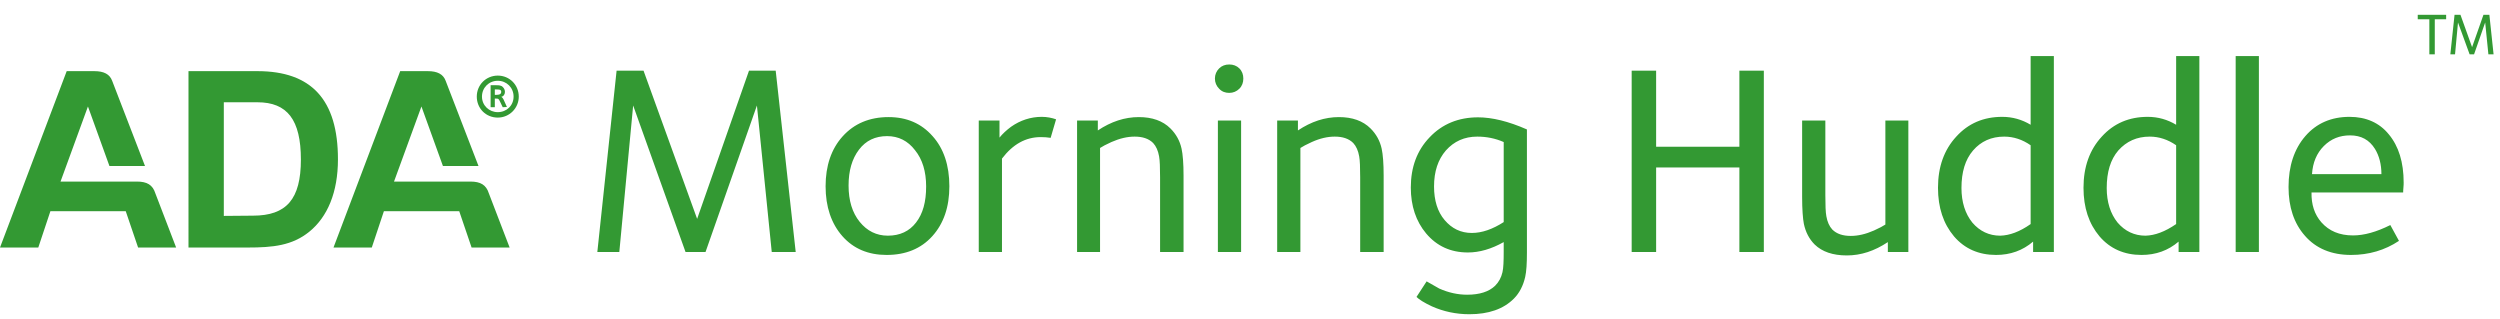
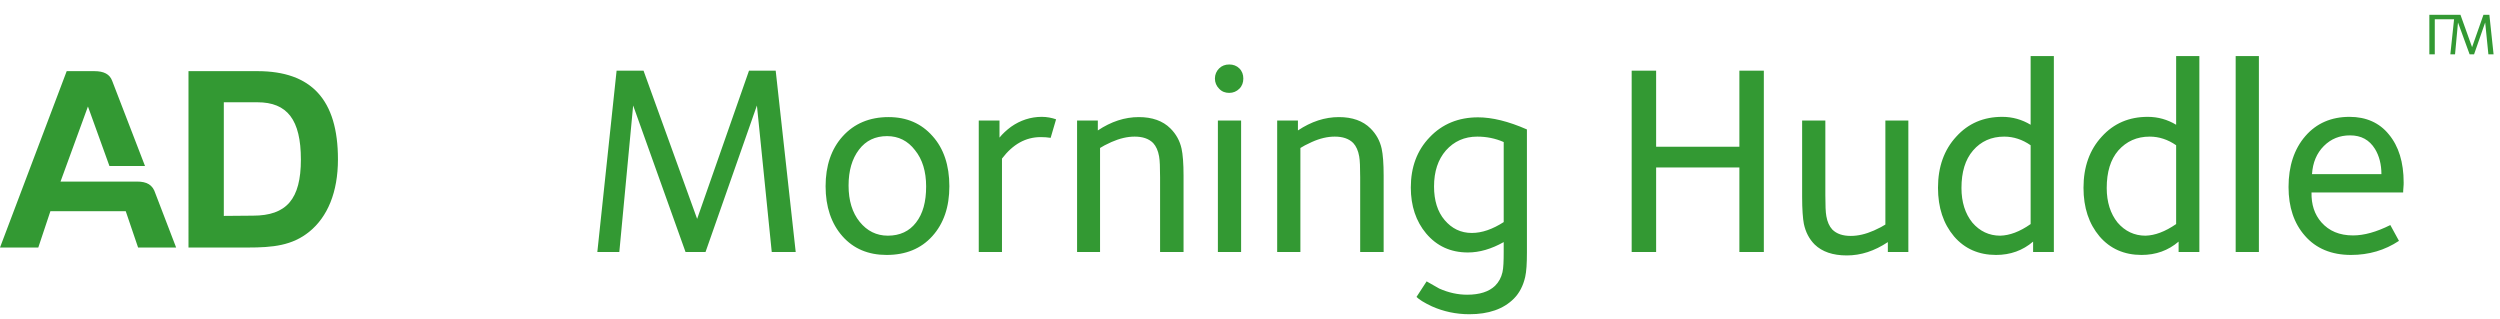
<svg xmlns="http://www.w3.org/2000/svg" xmlns:xlink="http://www.w3.org/1999/xlink" version="1.1" id="Layer_1" x="0px" y="0px" viewBox="0 0 1012 129" style="enable-background:new 0 0 1012 129;" xml:space="preserve">
  <style type="text/css">
	.st0{clip-path:url(#SVGID_00000039835593027918632270000004639529709590043289_);}
	.st1{fill:#339933;}
</style>
  <g>
    <defs>
      <rect id="SVGID_1_" y="28.8" width="210" height="71.4" />
    </defs>
    <clipPath id="SVGID_00000147211261369884669890000003836964359713601168_">
      <use xlink:href="#SVGID_1_" style="overflow:visible;" />
    </clipPath>
    <g style="clip-path:url(#SVGID_00000147211261369884669890000003836964359713601168_);">
      <path class="st1" d="M71.3,100.2H55.9l-5-14.7H20.4l-4.9,14.7H0l27-71.4h11.2c3.8,0,6.2,1.2,7.2,3.9c1,2.7,13.3,34.5,13.3,34.5    H44.3l-8.7-24.1L24.5,73.5h30.9c4.1,0,6.4,1.3,7.5,4.8L71.3,100.2L71.3,100.2z" />
-       <path class="st1" d="M206.3,100.2h-15.4l-5-14.7h-30.5l-4.9,14.7H135l27-71.4h11.2c3.8,0,6.2,1.2,7.2,3.9    c1,2.7,13.3,34.5,13.3,34.5h-14.4l-8.7-24.1l-11.1,30.4h30.9c4.1,0,6.4,1.3,7.5,4.8L206.3,100.2L206.3,100.2z" />
      <path class="st1" d="M76.2,28.8h28c21.9,0,32.6,11.6,32.6,35.7c0,13.3-4.2,23.3-11.6,29.3c-6.9,5.6-14.7,6.4-24.9,6.4h-24V28.8z     M102.4,87.3c13.6,0,19.4-6.7,19.4-22.7c0-16.1-5.5-23.2-17.6-23.2H90.6v46L102.4,87.3L102.4,87.3z" />
-       <path class="st1" d="M201.5,47.6c-4.8,0-8.5-3.7-8.5-8.5s3.8-8.5,8.5-8.5c4.8,0,8.5,3.8,8.5,8.5S206.2,47.6,201.5,47.6z     M201.5,32.7c-3.6,0-6.4,2.8-6.4,6.4s2.9,6.3,6.4,6.3c3.6,0,6.4-2.7,6.4-6.3C207.9,35.5,205.1,32.7,201.5,32.7z M203.5,43.4    l-1.1-2.3c-0.6-1.2-0.6-1.2-1.8-1.2h-0.3v3.5h-1.7v-8.9h2.2c1.1,0,2.1,0,2.8,0.8c0.5,0.5,0.8,1.2,0.8,1.9c0,0.9-0.5,1.8-1.5,2    c0.4,0.2,0.8,0.7,0.9,1l1.4,3.1L203.5,43.4L203.5,43.4z M202.2,36.3c-0.4-0.1-0.8-0.1-1.3-0.1h-0.6v2.2c0.5,0,1.1,0,1.6-0.1    c0.5-0.1,1-0.4,1-1.1C202.9,36.6,202.6,36.4,202.2,36.3z" />
    </g>
  </g>
  <path class="st1" d="M322.1,102h-9.7l-6-59.3L285.6,102h-8.1l-21.2-59.3l-5.6,59.3h-8.9l7.8-73.4h10.9l21.7,60l21-60H314L322.1,102z   M384.3,75.4c0,8.4-2.3,15.1-6.9,20.2c-4.6,5.1-10.8,7.6-18.5,7.6c-7.4,0-13.4-2.5-17.9-7.6c-4.5-5.1-6.8-11.9-6.8-20.2  s2.3-15.1,6.9-20.2c4.7-5.2,10.9-7.8,18.6-7.8c7.4,0,13.3,2.6,17.8,7.7C382,60.1,384.3,66.9,384.3,75.4z M374.9,75.5  c0-6.1-1.5-11-4.5-14.7c-2.9-3.8-6.7-5.7-11.3-5.7c-4.8,0-8.6,1.8-11.4,5.5c-2.8,3.7-4.2,8.5-4.2,14.5c0,6.1,1.5,11,4.5,14.7  s6.8,5.6,11.4,5.6c4.9,0,8.7-1.8,11.4-5.3C373.6,86.5,374.9,81.7,374.9,75.5z M427.5,48.3l-2.2,7.5c-1.2-0.2-2.6-0.3-4-0.3  c-6.1,0-11.3,2.9-15.7,8.7V102h-9.4V48.8h8.4v6.9c1.2-1.5,2.8-3,4.7-4.4c3.7-2.6,7.9-4,12.4-4C423.8,47.3,425.8,47.7,427.5,48.3z   M479,102h-9.4V71.8c0-4-0.1-6.9-0.4-8.5c-0.4-2.3-1.2-4.1-2.4-5.4c-1.8-1.8-4.3-2.6-7.5-2.6c-2.9,0-6,0.7-9.4,2.2  c-2.2,1-3.7,1.8-4.6,2.4V102H436V48.8h8.4v4c5.4-3.6,10.9-5.4,16.6-5.4c5.4,0,9.7,1.5,12.8,4.6c2.3,2.3,3.8,5,4.5,8.2  c0.5,2.3,0.8,5.9,0.8,10.9V102z M503.3,31.8c0,1.6-0.5,3-1.6,4.1c-1.1,1.1-2.5,1.7-4.1,1.7c-1.6,0-3-0.5-4.1-1.7  c-1.1-1.1-1.7-2.5-1.7-4.1s0.6-3,1.7-4.1c1.1-1.1,2.5-1.6,4.1-1.6c1.6,0,3,0.5,4.1,1.6S503.3,30.2,503.3,31.8z M502.3,102H493V48.8  h9.4V102z M559.9,102h-9.3V71.8c0-4-0.1-6.9-0.4-8.5c-0.4-2.3-1.2-4.1-2.4-5.4c-1.8-1.8-4.3-2.6-7.5-2.6c-2.9,0-6,0.7-9.3,2.2  c-2.2,1-3.7,1.8-4.6,2.4V102h-9.4V48.8h8.4v4c5.4-3.6,10.9-5.4,16.6-5.4c5.4,0,9.7,1.5,12.8,4.6c2.3,2.3,3.8,5,4.5,8.2  c0.5,2.3,0.8,5.9,0.8,10.9V102z M618.1,102.2c0,4.4-0.2,7.7-0.7,9.9c-0.8,3.5-2.3,6.5-4.6,8.8c-4.2,4.2-10.2,6.3-18,6.3  c-5.4,0-10.5-1.1-15.2-3.2c-3.2-1.5-5.2-2.8-6.2-3.8l4.1-6.3c3.1,1.8,4.8,2.7,5.1,2.9c3.8,1.7,7.6,2.5,11.3,2.5  c5,0,8.8-1.2,11.3-3.6c1.5-1.5,2.5-3.3,3-5.5c0.4-1.7,0.5-4.5,0.5-8.4v-3.8c-5,2.8-9.8,4.2-14.5,4.2c-7,0-12.6-2.6-16.9-7.7  c-4.1-4.9-6.2-11.1-6.2-18.6c0-8.2,2.5-15,7.6-20.3c5.1-5.4,11.7-8.1,19.6-8.1c5.7,0,12.3,1.6,19.8,4.9V102.2z M608.7,89.9V57.5  c-3.4-1.5-7-2.2-10.7-2.2c-5.2,0-9.4,1.9-12.7,5.6c-3.2,3.7-4.8,8.5-4.8,14.6c0,5.6,1.4,10.2,4.3,13.6s6.5,5.2,11,5.2  C599.9,94.3,604.2,92.8,608.7,89.9z M714,102h-9.9V67.8h-33.7V102h-9.9V28.6h9.9v30.8h33.7V28.6h9.9V102z M772.6,102h-8.4v-4  c-5.4,3.6-10.9,5.4-16.6,5.4c-5.7,0-10-1.5-13-4.4c-2.3-2.3-3.7-5.1-4.4-8.4c-0.4-2.1-0.7-5.8-0.7-11V48.8h9.4V79  c0,4,0.1,6.9,0.4,8.5c0.4,2.3,1.2,4.1,2.4,5.4c1.8,1.8,4.3,2.6,7.5,2.6c2.9,0,6-0.7,9.4-2.2c2.2-1,3.7-1.8,4.6-2.4V48.8h9.3V102z   M831.4,102H823v-4.2c-4.2,3.6-9.2,5.4-15,5.4c-7,0-12.7-2.5-17-7.5c-4.3-5.1-6.5-11.6-6.5-19.7c0-8.5,2.5-15.4,7.4-20.7  c4.9-5.4,11.1-8,18.6-8c4.2,0,8,1.1,11.5,3.2V22.7h9.4V102z M822,90.7V58.8c-3.3-2.3-6.9-3.5-10.7-3.5c-5.2,0-9.4,1.9-12.6,5.6  c-3.2,3.7-4.7,8.8-4.7,15.2c0,5.7,1.5,10.4,4.4,14c3,3.5,6.8,5.3,11.3,5.3C813.5,95.3,817.6,93.8,822,90.7z M890.3,102h-8.4v-4.2  c-4.2,3.6-9.2,5.4-15,5.4c-7,0-12.7-2.5-17-7.5c-4.3-5.1-6.5-11.6-6.5-19.7c0-8.5,2.5-15.4,7.4-20.7c4.9-5.4,11.1-8,18.6-8  c4.2,0,8,1.1,11.5,3.2V22.7h9.4V102z M880.9,90.7V58.8c-3.3-2.3-6.9-3.5-10.7-3.5c-5.2,0-9.4,1.9-12.7,5.6  c-3.2,3.7-4.7,8.8-4.7,15.2c0,5.7,1.5,10.4,4.4,14c3,3.5,6.8,5.3,11.3,5.3C872.3,95.3,876.4,93.8,880.9,90.7z M914.4,102H905V22.7  h9.4V102z M973,73.9c0,0.4,0,1.1-0.1,2.1c-0.1,1-0.1,1.6-0.1,1.9h-37.1c-0.1,4.9,1.2,8.9,4,12.1c3.1,3.5,7.3,5.3,12.8,5.3  c4.5,0,9.5-1.4,15.1-4.2l3.5,6.4c-5.7,3.8-12.2,5.7-19.4,5.7c-7.9,0-14.2-2.6-18.7-7.8c-4.4-5-6.6-11.6-6.6-19.7  c0-8.5,2.3-15.4,6.8-20.6c4.5-5.2,10.5-7.8,17.9-7.8c6.7,0,12.1,2.4,15.9,7.1C971,59.2,973,65.7,973,73.9z M964,70.5  c0-4-0.9-7.4-2.6-10.2c-2.3-3.7-5.6-5.5-10.1-5.5c-4.2,0-7.7,1.4-10.6,4.3c-2.9,2.9-4.5,6.7-4.8,11.4H964z" />
-   <path class="st1" d="M990.3,7.8h-4.7V22h-2.2V7.8h-4.7V6h11.5V7.8z M1009.4,22h-2.1L1006,9.1l-4.5,12.9h-1.8L995,9.1L993.8,22h-1.9  l1.7-16h2.4l4.7,13.1l4.6-13.1h2.4L1009.4,22z" />
+   <path class="st1" d="M990.3,7.8h-4.7V22h-2.2V7.8V6h11.5V7.8z M1009.4,22h-2.1L1006,9.1l-4.5,12.9h-1.8L995,9.1L993.8,22h-1.9  l1.7-16h2.4l4.7,13.1l4.6-13.1h2.4L1009.4,22z" />
</svg>